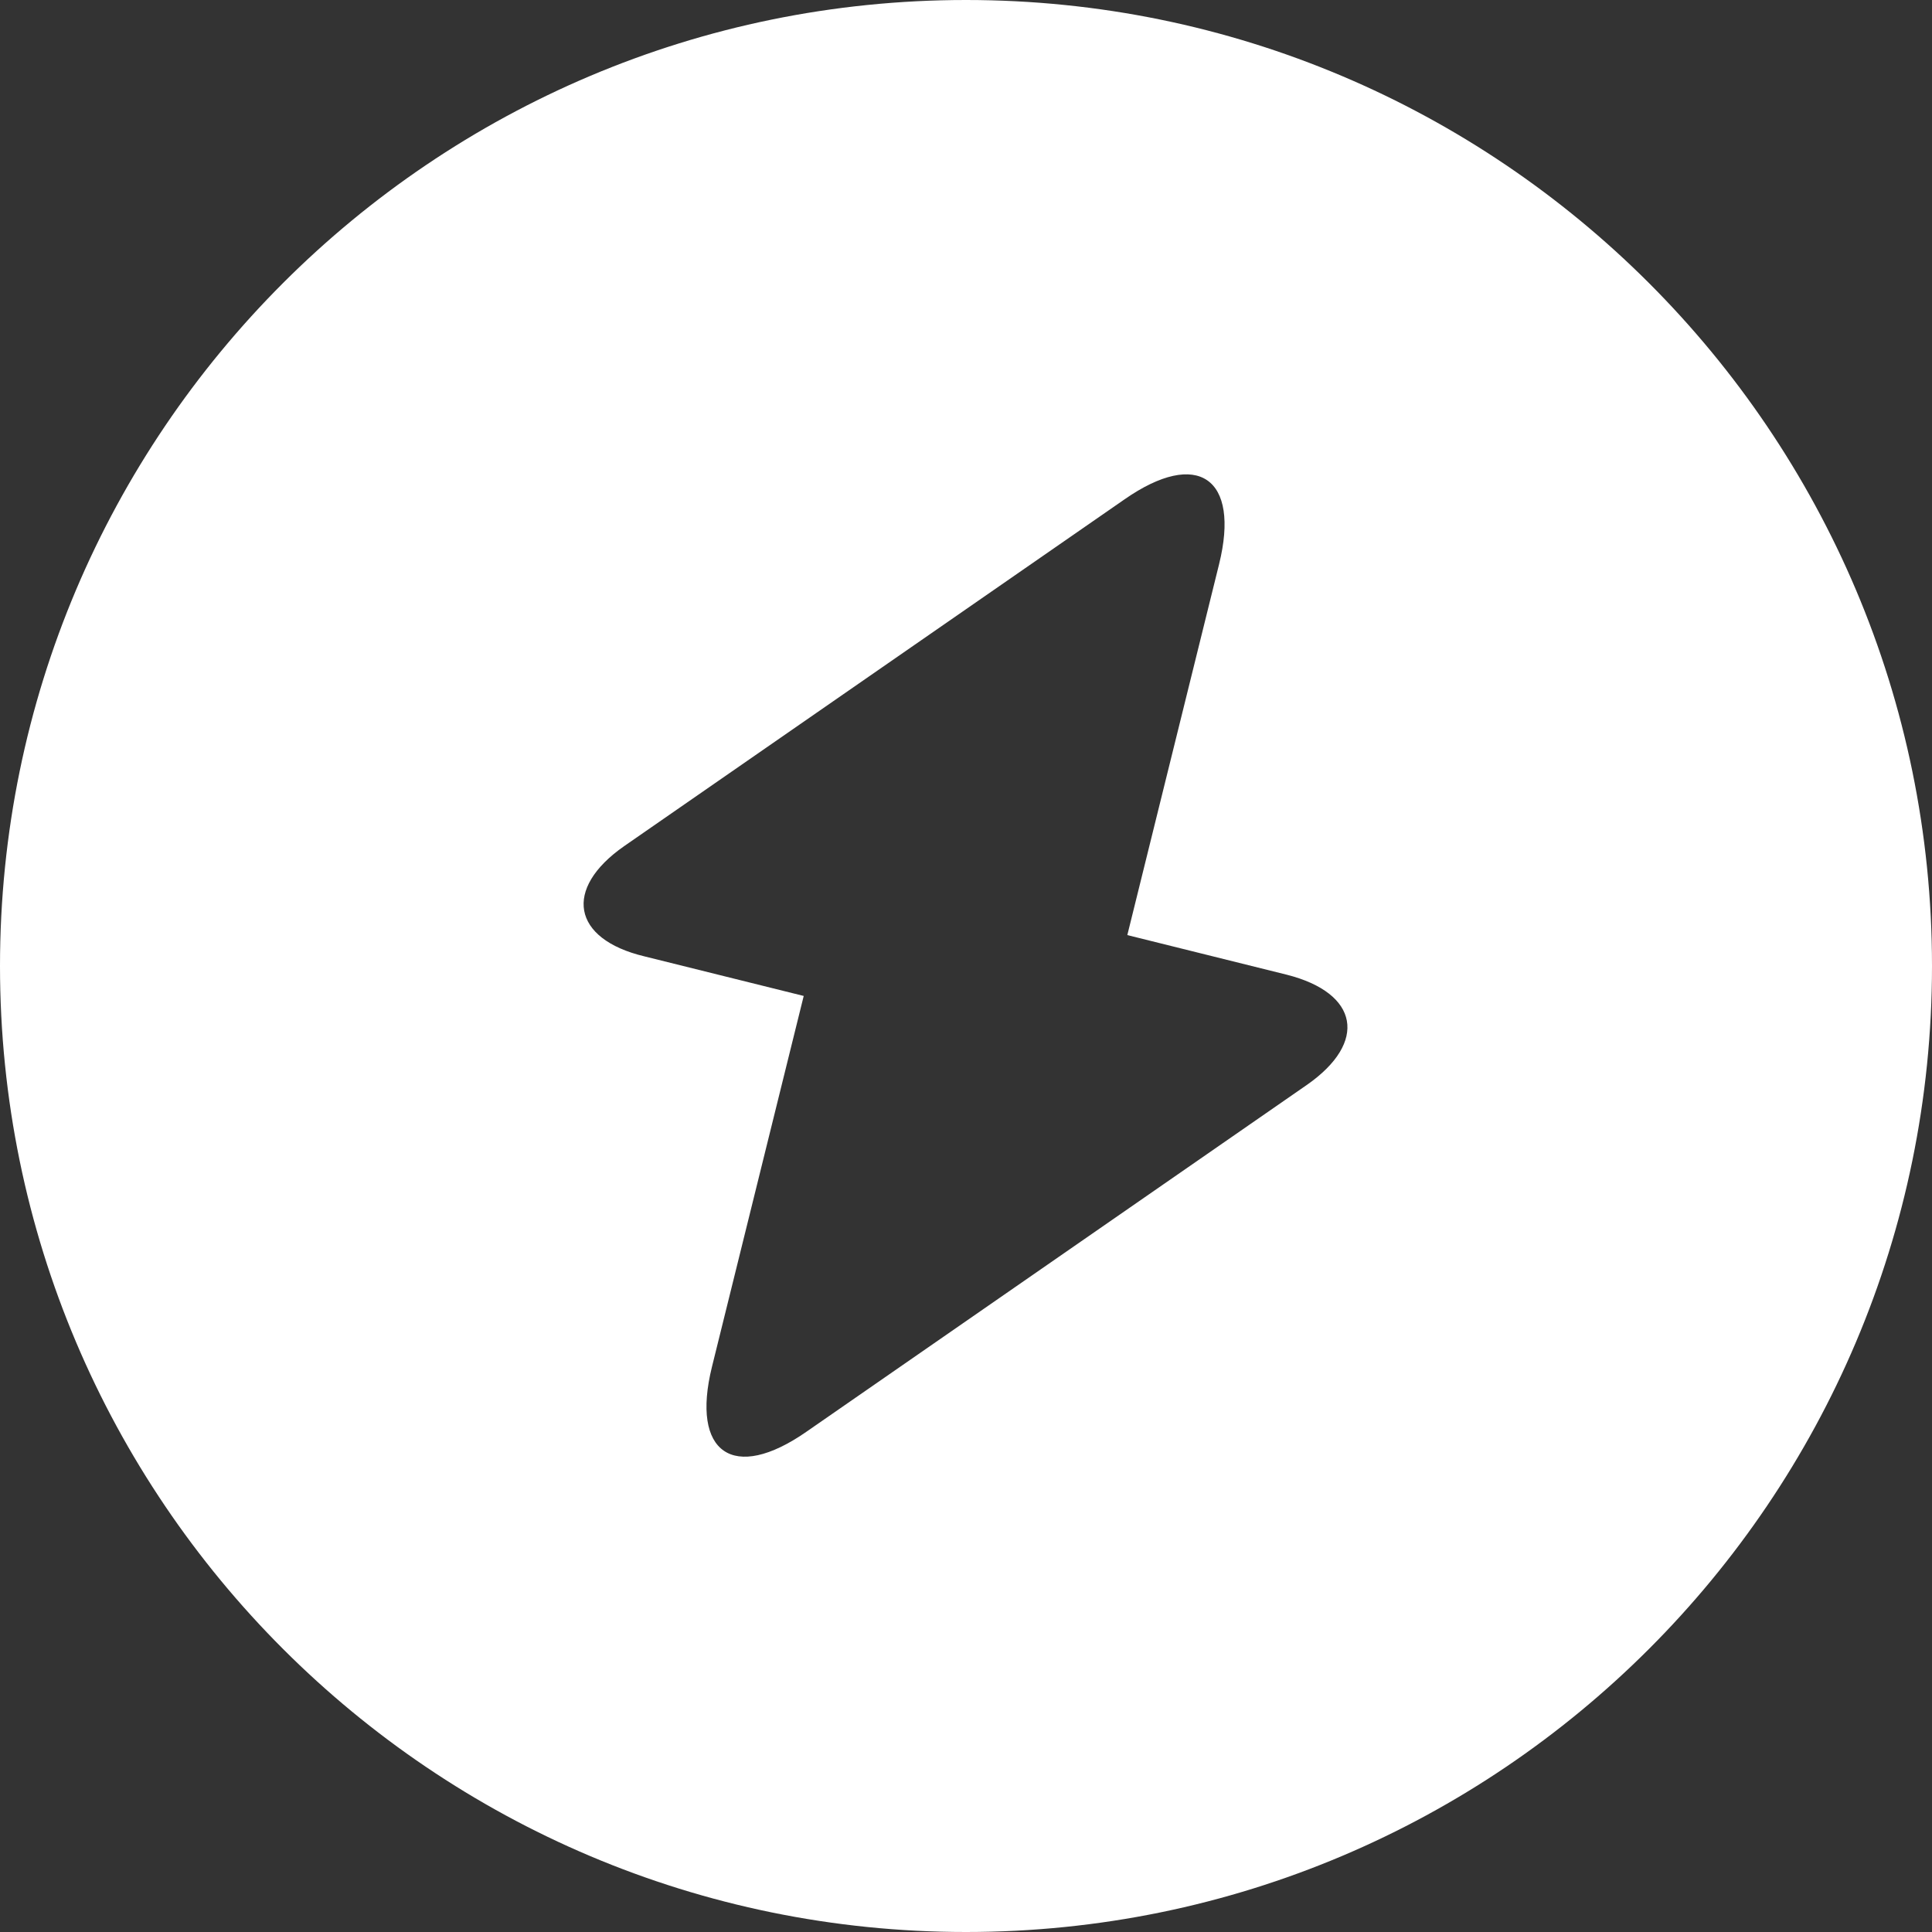
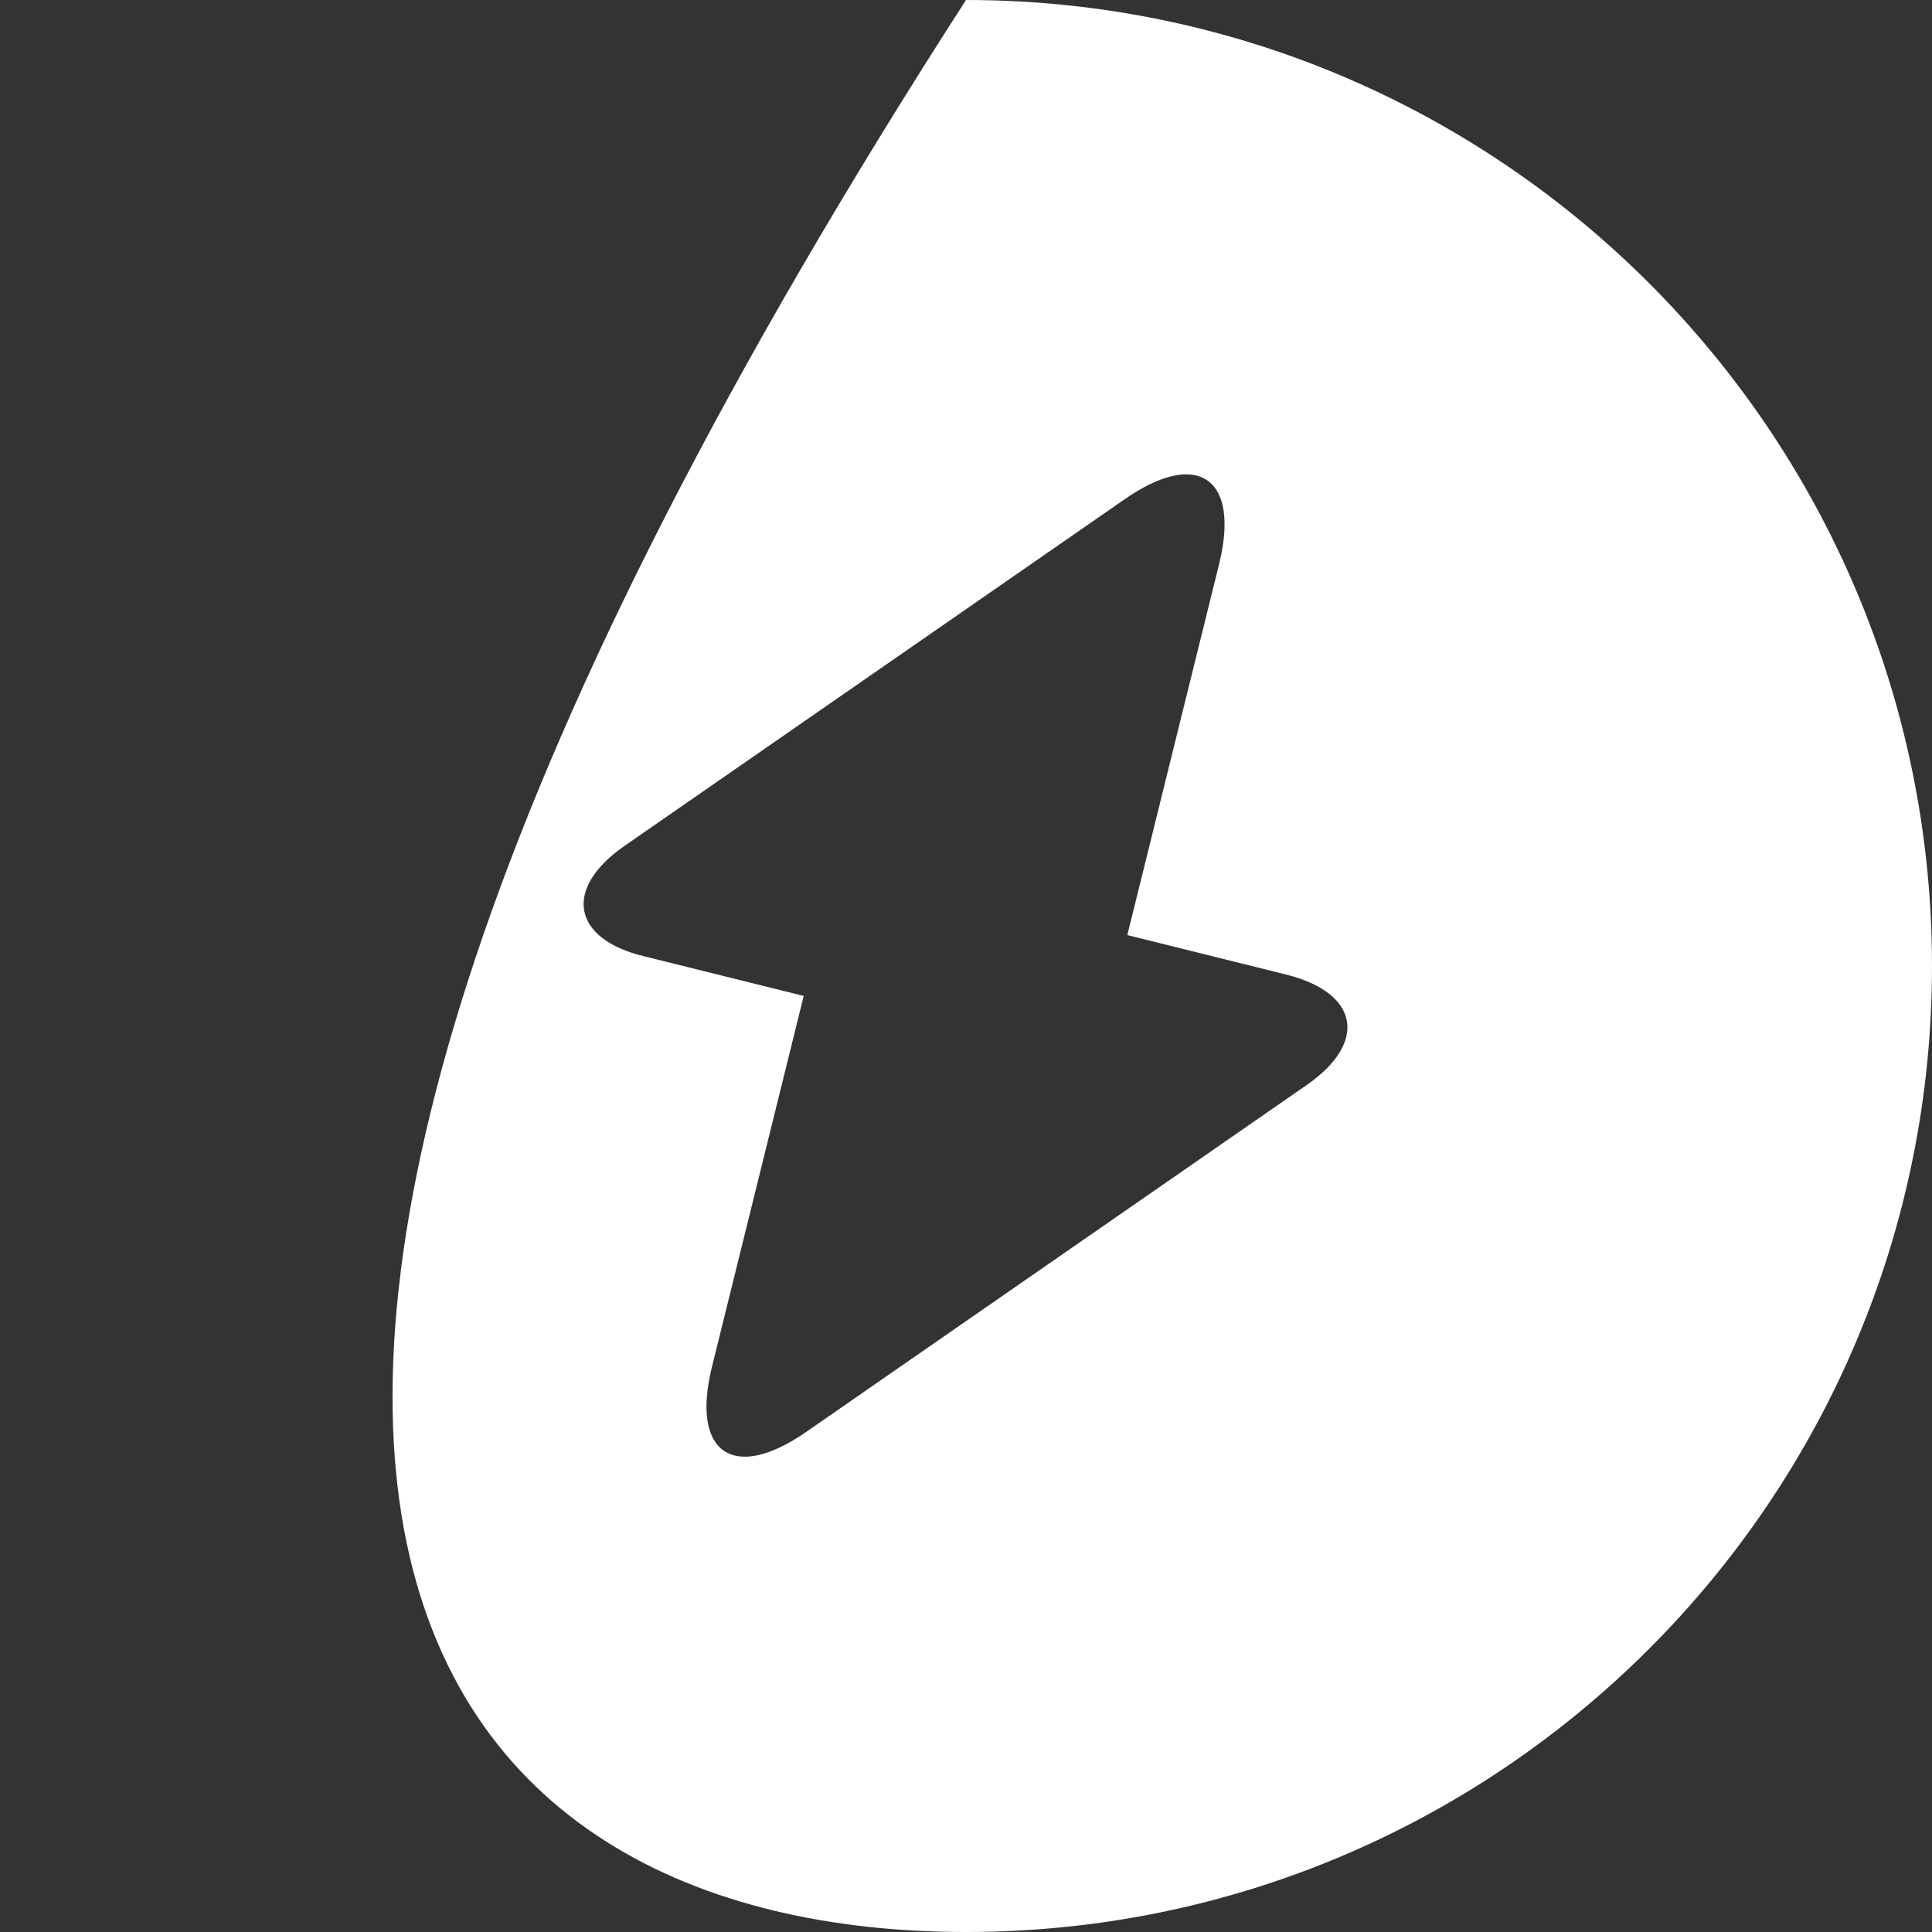
<svg xmlns="http://www.w3.org/2000/svg" width="20" height="20" viewBox="0 0 20 20" fill="none">
  <rect x="0" y="0" width="20" height="20" fill="#333333" stroke="none" />
-   <path d="M10 0C4.48 0 0 4.48 0 10C0 15.52 4.48 20 10 20C15.52 20 20 15.52 20 10C20 4.48 15.52 0 10 0ZM13.53 11.23L8.35 14.82C7.59 15.35 7.15 15.04 7.37 14.15L8.32 10.31L6.67 9.9C5.92 9.72 5.83 9.2 6.46 8.76L11.64 5.17C12.4 4.64 12.84 4.95 12.62 5.84L11.67 9.68L13.32 10.09C14.07 10.28 14.16 10.79 13.53 11.23Z" fill="white" />
+   <path d="M10 0C0 15.52 4.48 20 10 20C15.52 20 20 15.52 20 10C20 4.48 15.52 0 10 0ZM13.53 11.23L8.35 14.82C7.59 15.35 7.15 15.04 7.37 14.15L8.32 10.31L6.67 9.9C5.92 9.72 5.83 9.2 6.46 8.76L11.64 5.17C12.4 4.64 12.84 4.95 12.62 5.84L11.67 9.68L13.32 10.09C14.07 10.28 14.16 10.79 13.53 11.23Z" fill="white" />
</svg>